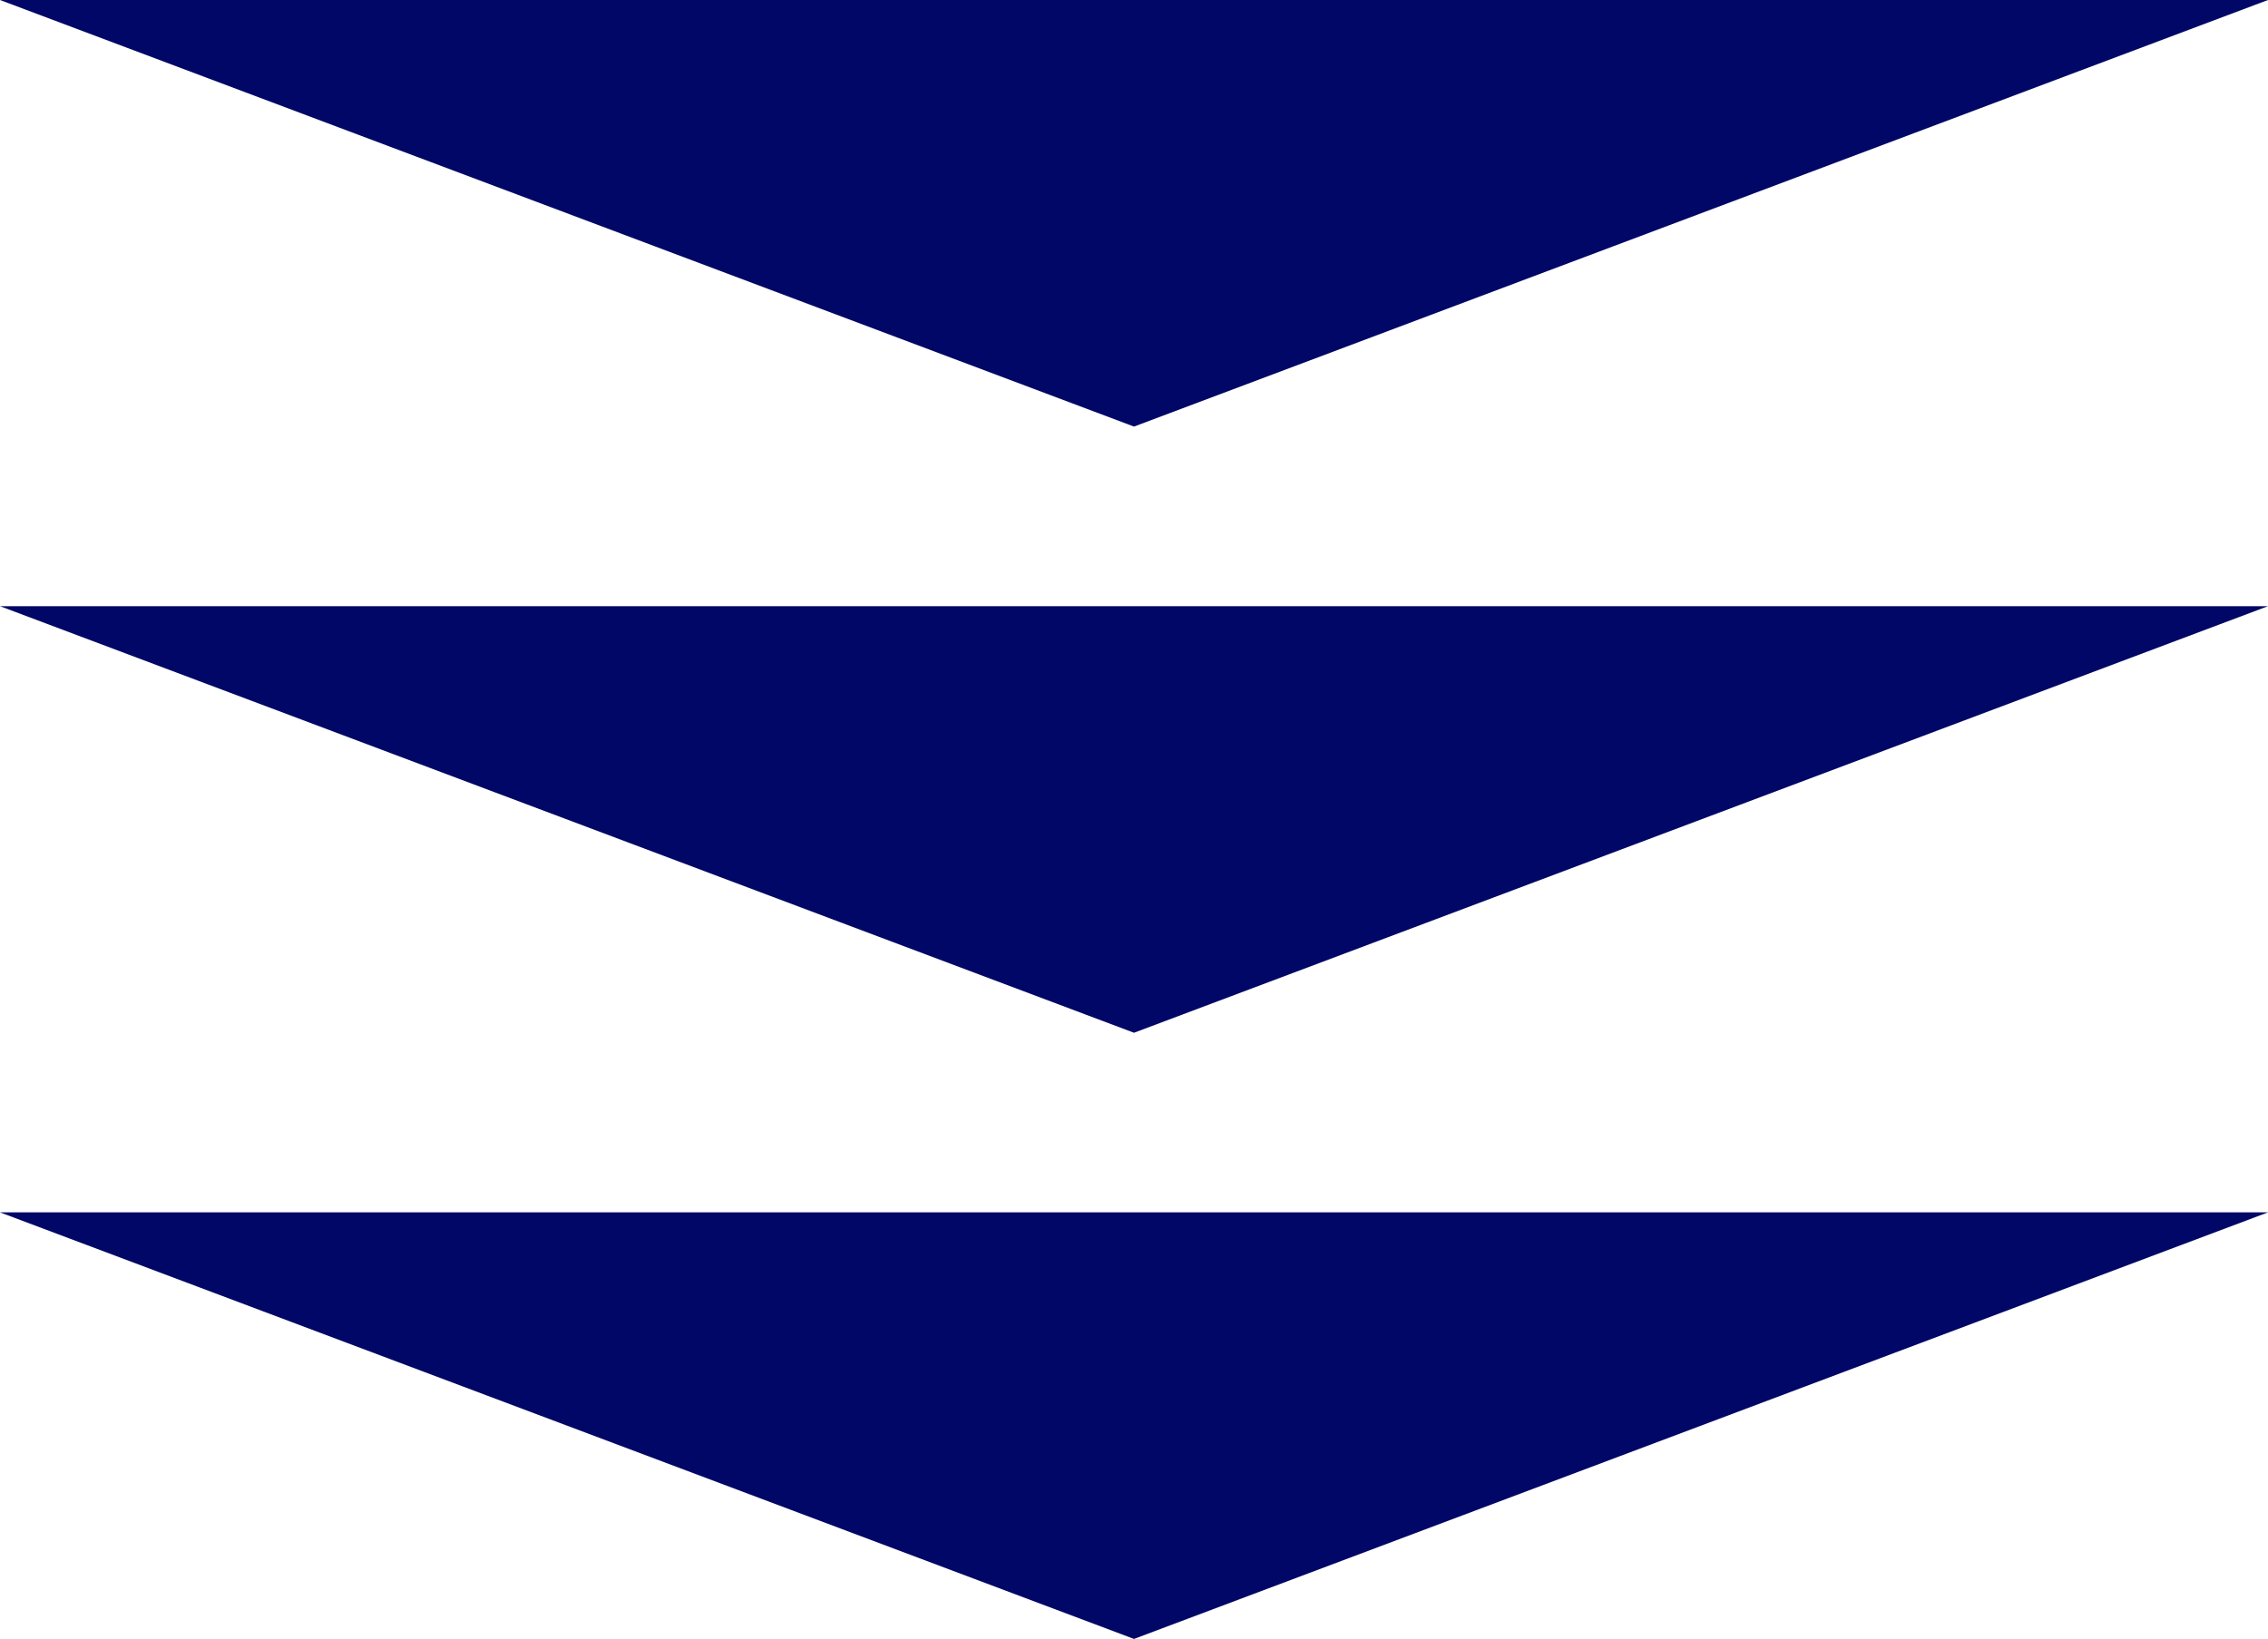
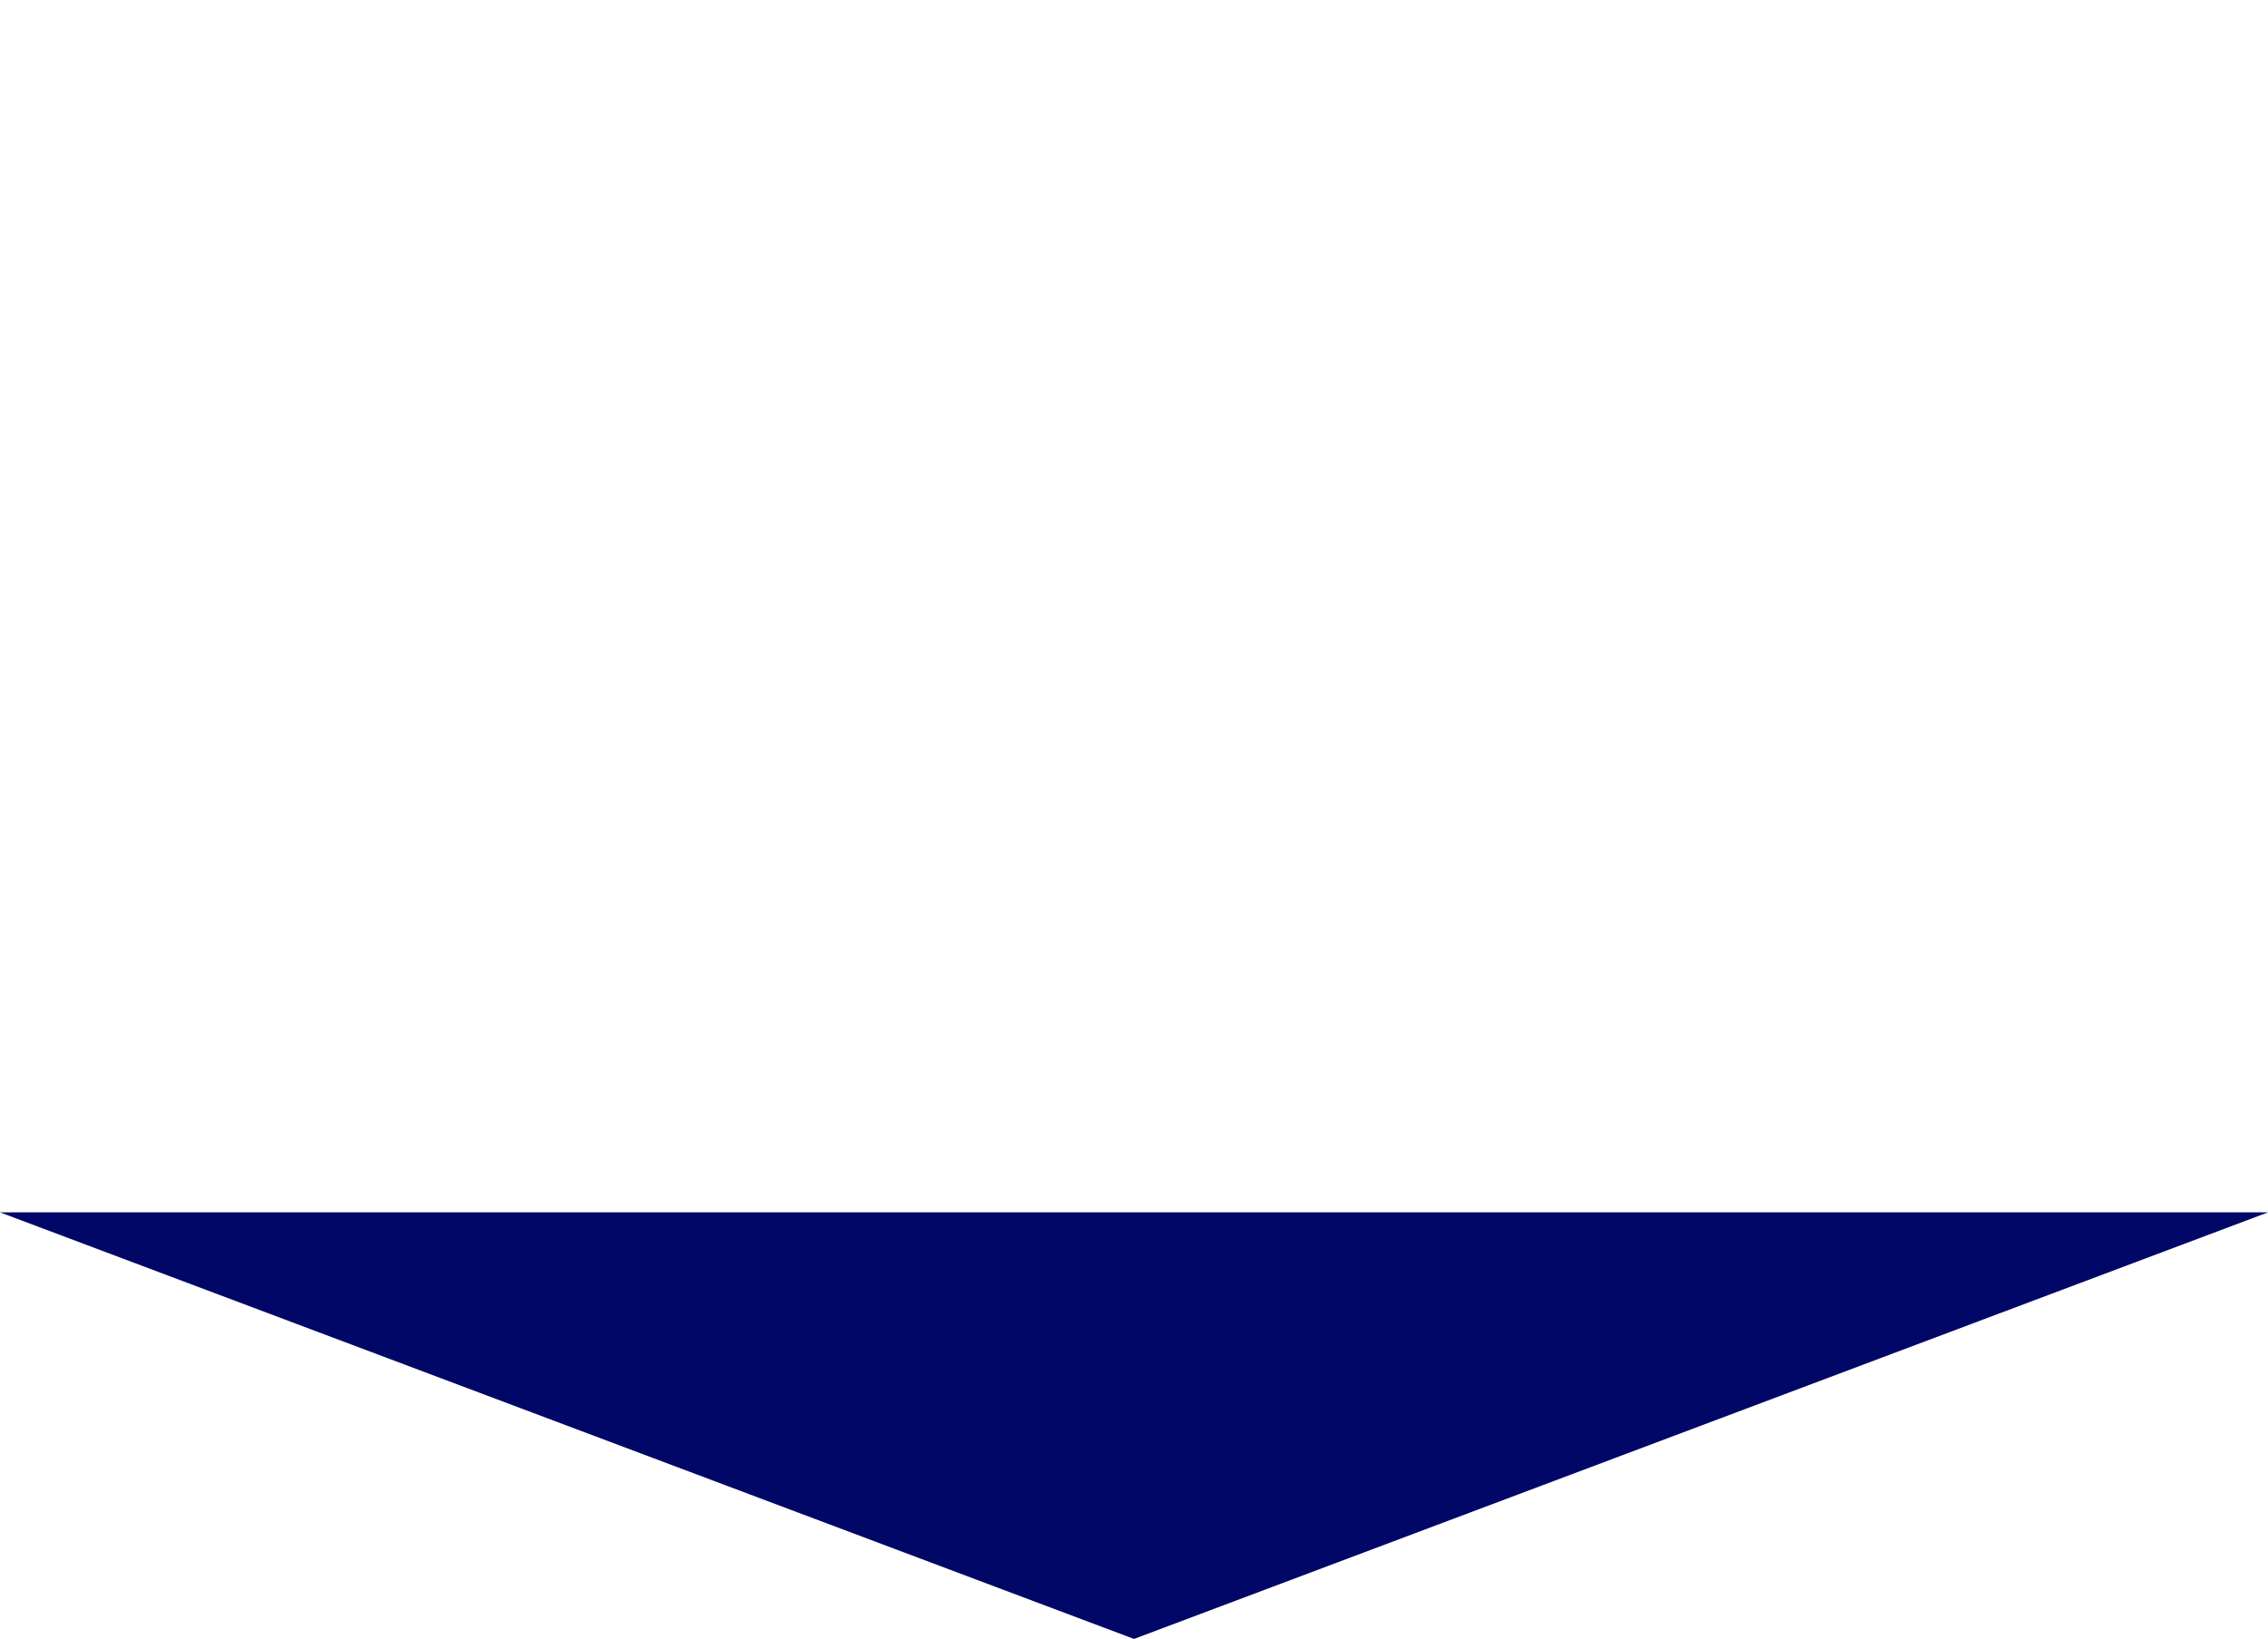
<svg xmlns="http://www.w3.org/2000/svg" width="101" height="73" viewBox="0 0 101 73">
  <g id="img_arrow_result" transform="translate(-137 -1856)">
-     <path id="多角形_101" data-name="多角形 101" d="M50.5,0,101,19H0Z" transform="translate(238 1875) rotate(180)" fill="#000766" />
-     <path id="多角形_102" data-name="多角形 102" d="M50.5,0,101,19H0Z" transform="translate(238 1902) rotate(180)" fill="#000766" />
+     <path id="多角形_102" data-name="多角形 102" d="M50.5,0,101,19Z" transform="translate(238 1902) rotate(180)" fill="#000766" />
    <path id="多角形_103" data-name="多角形 103" d="M50.5,0,101,19H0Z" transform="translate(238 1929) rotate(180)" fill="#000766" />
  </g>
</svg>